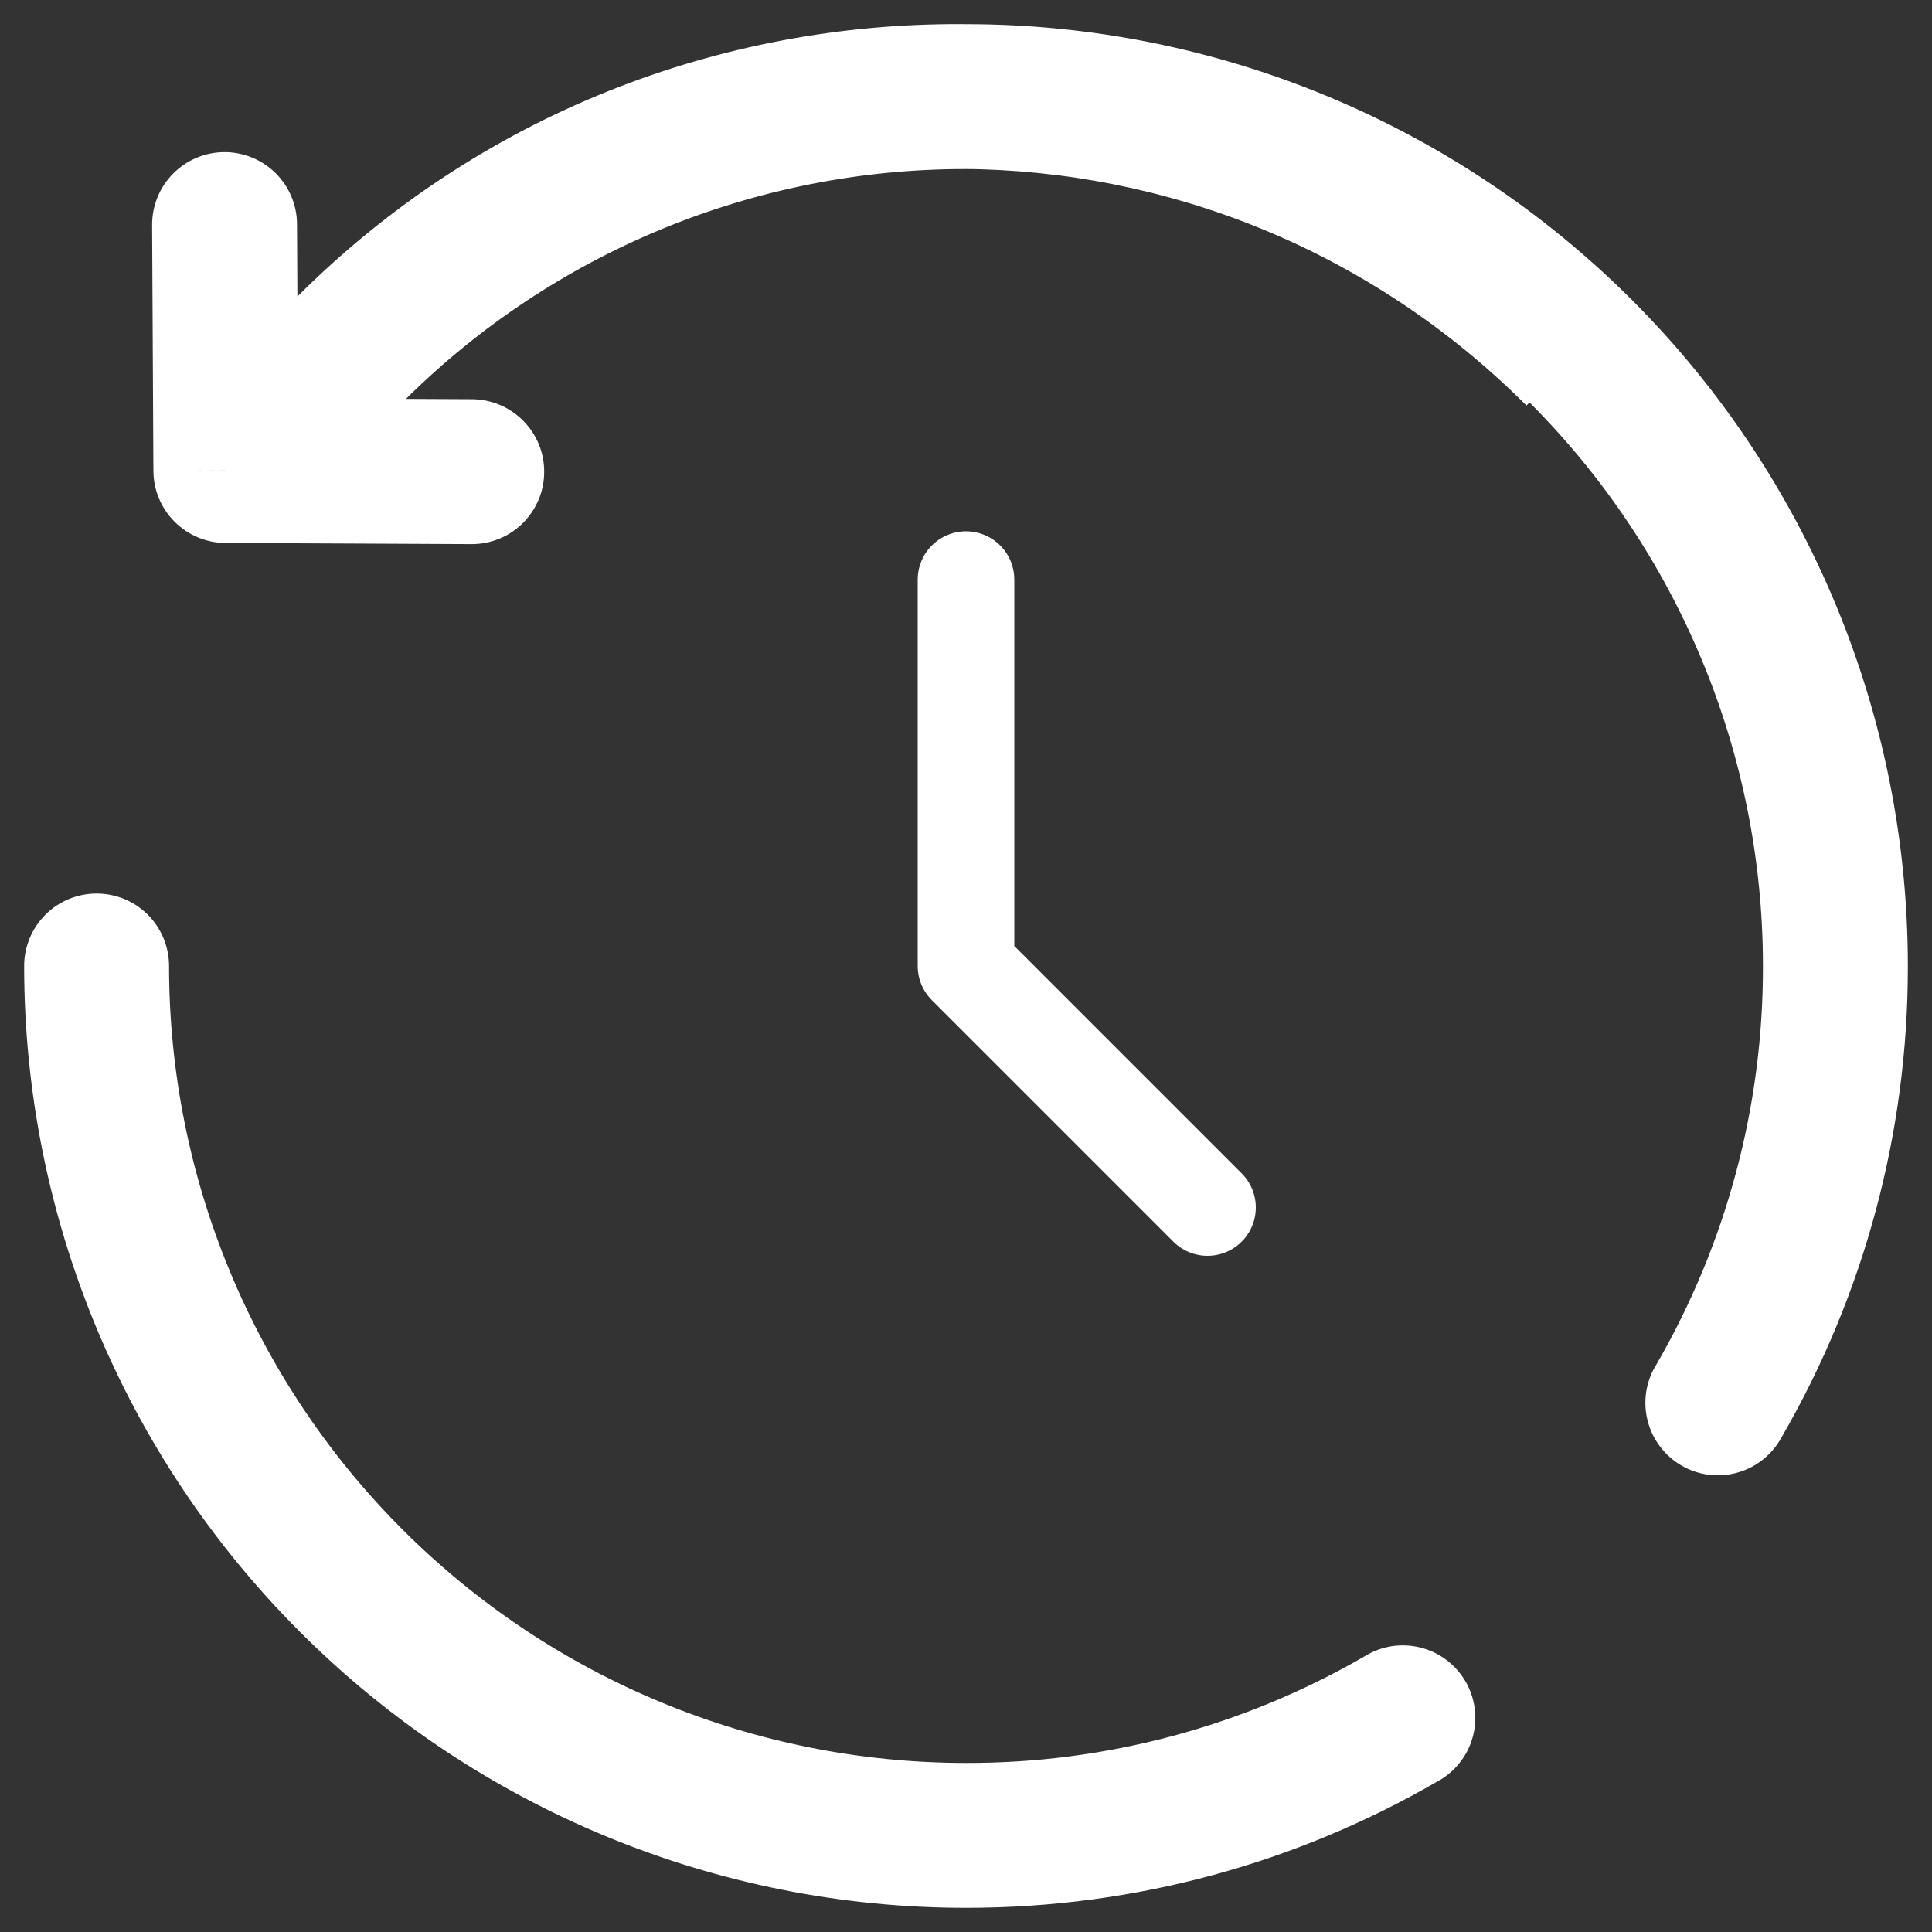
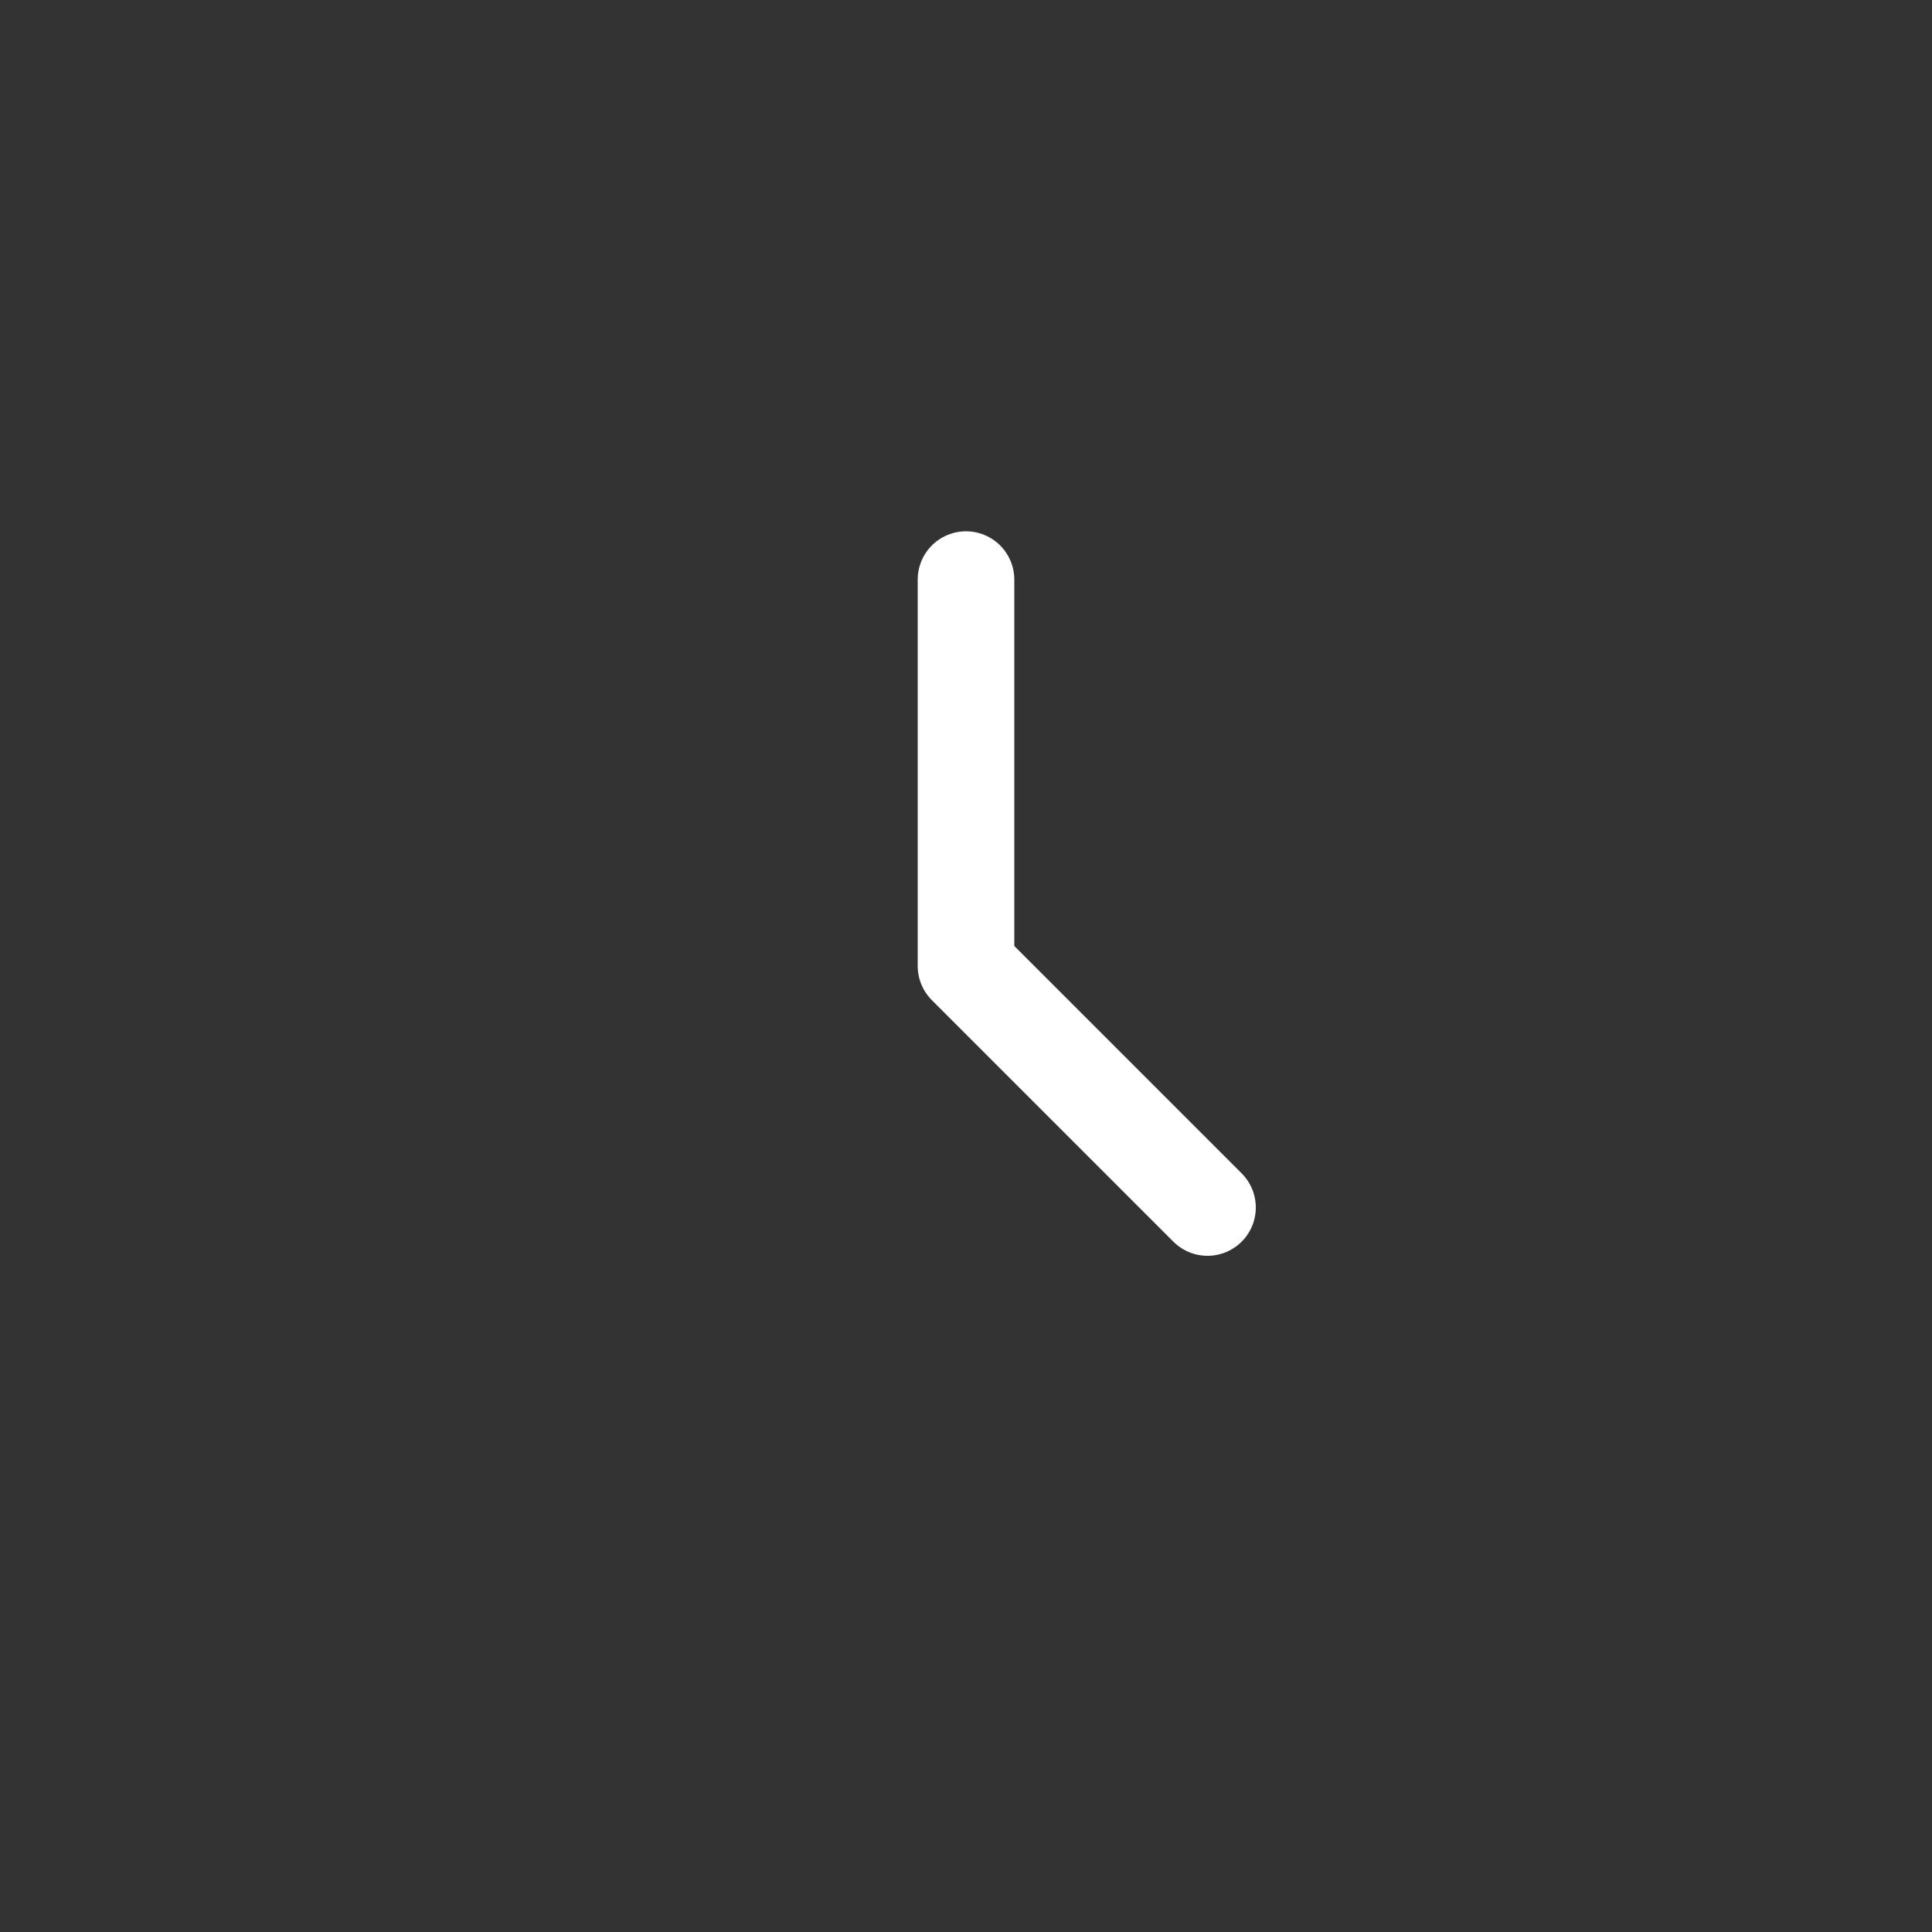
<svg xmlns="http://www.w3.org/2000/svg" width="30" height="30" viewBox="0 0 30 30" fill="none">
  <rect x="0" y="0" width="30" height="30" fill="#333333" stroke="none" />
  <path d="M15 9V15L18.75 18.75" stroke="white" stroke-width="1.5" stroke-linecap="round" stroke-linejoin="round" />
-   <path d="M3.507 7.306L2.382 7.311C2.383 7.607 2.501 7.892 2.711 8.101C2.921 8.311 3.204 8.43 3.501 8.431L3.507 7.306ZM7.32 8.449C7.468 8.45 7.614 8.422 7.751 8.366C7.888 8.31 8.012 8.228 8.117 8.124C8.222 8.02 8.305 7.896 8.363 7.76C8.42 7.624 8.45 7.477 8.45 7.33C8.451 7.182 8.423 7.035 8.367 6.899C8.311 6.762 8.228 6.638 8.124 6.533C8.02 6.428 7.897 6.344 7.761 6.287C7.624 6.23 7.478 6.2 7.33 6.199L7.32 8.449ZM4.612 3.481C4.611 3.183 4.491 2.898 4.279 2.688C4.067 2.478 3.78 2.361 3.482 2.362C3.183 2.364 2.898 2.484 2.688 2.696C2.478 2.908 2.361 3.195 2.362 3.493L4.612 3.481ZM2.625 15C2.625 14.701 2.506 14.415 2.296 14.204C2.085 13.993 1.798 13.875 1.5 13.875C1.202 13.875 0.915 13.993 0.705 14.204C0.494 14.415 0.375 14.701 0.375 15H2.625ZM22.312 27.667C22.446 27.596 22.563 27.499 22.658 27.382C22.753 27.265 22.824 27.129 22.865 26.984C22.907 26.839 22.919 26.687 22.9 26.537C22.882 26.387 22.833 26.242 22.758 26.112C22.682 25.981 22.581 25.867 22.46 25.776C22.34 25.685 22.202 25.619 22.056 25.583C21.909 25.546 21.757 25.54 21.608 25.563C21.458 25.587 21.316 25.64 21.188 25.72L22.312 27.667ZM25.721 21.187C25.64 21.316 25.587 21.458 25.563 21.608C25.54 21.757 25.546 21.909 25.583 22.056C25.619 22.202 25.685 22.34 25.776 22.46C25.867 22.581 25.981 22.682 26.112 22.758C26.242 22.833 26.387 22.882 26.537 22.9C26.687 22.919 26.839 22.907 26.984 22.865C27.129 22.824 27.265 22.753 27.382 22.658C27.499 22.563 27.596 22.446 27.668 22.312L25.721 21.187ZM4.71 4.605C4.498 4.815 4.378 5.101 4.377 5.399C4.375 5.698 4.492 5.984 4.702 6.196C4.913 6.408 5.198 6.528 5.497 6.53C5.795 6.531 6.082 6.414 6.294 6.204L4.71 4.605ZM25.293 4.705C19.563 -1.025 10.303 -1.082 4.611 4.611L6.201 6.199C11.001 1.401 18.835 1.429 23.703 6.297L25.293 4.705ZM4.611 4.611L2.712 6.51L4.302 8.1L6.202 6.202L4.611 4.611ZM3.501 8.431L7.32 8.449L7.33 6.199L3.513 6.181L3.501 8.431ZM4.632 7.3L4.612 3.481L2.362 3.493L2.382 7.311L4.632 7.3ZM15 2.625C18.282 2.625 21.43 3.929 23.75 6.249C26.071 8.57 27.375 11.718 27.375 15H29.625C29.625 11.121 28.084 7.401 25.341 4.658C22.599 1.916 18.879 0.375 15 0.375V2.625ZM15 27.375C11.718 27.375 8.57 26.071 6.25 23.75C3.929 21.43 2.625 18.282 2.625 15H0.375C0.375 18.879 1.916 22.599 4.659 25.341C7.401 28.084 11.121 29.625 15 29.625V27.375ZM21.188 25.72C19.307 26.809 17.172 27.38 15 27.375V29.625C17.663 29.625 20.16 28.912 22.312 27.667L21.188 25.72ZM27.375 15C27.38 17.172 26.809 19.307 25.721 21.187L27.668 22.312C28.954 20.09 29.629 17.567 29.625 15H27.375ZM6.294 6.204C8.608 3.906 11.739 2.62 15 2.625V0.375C11.146 0.37 7.446 1.89 4.71 4.605L6.294 6.204Z" fill="white" />
</svg>